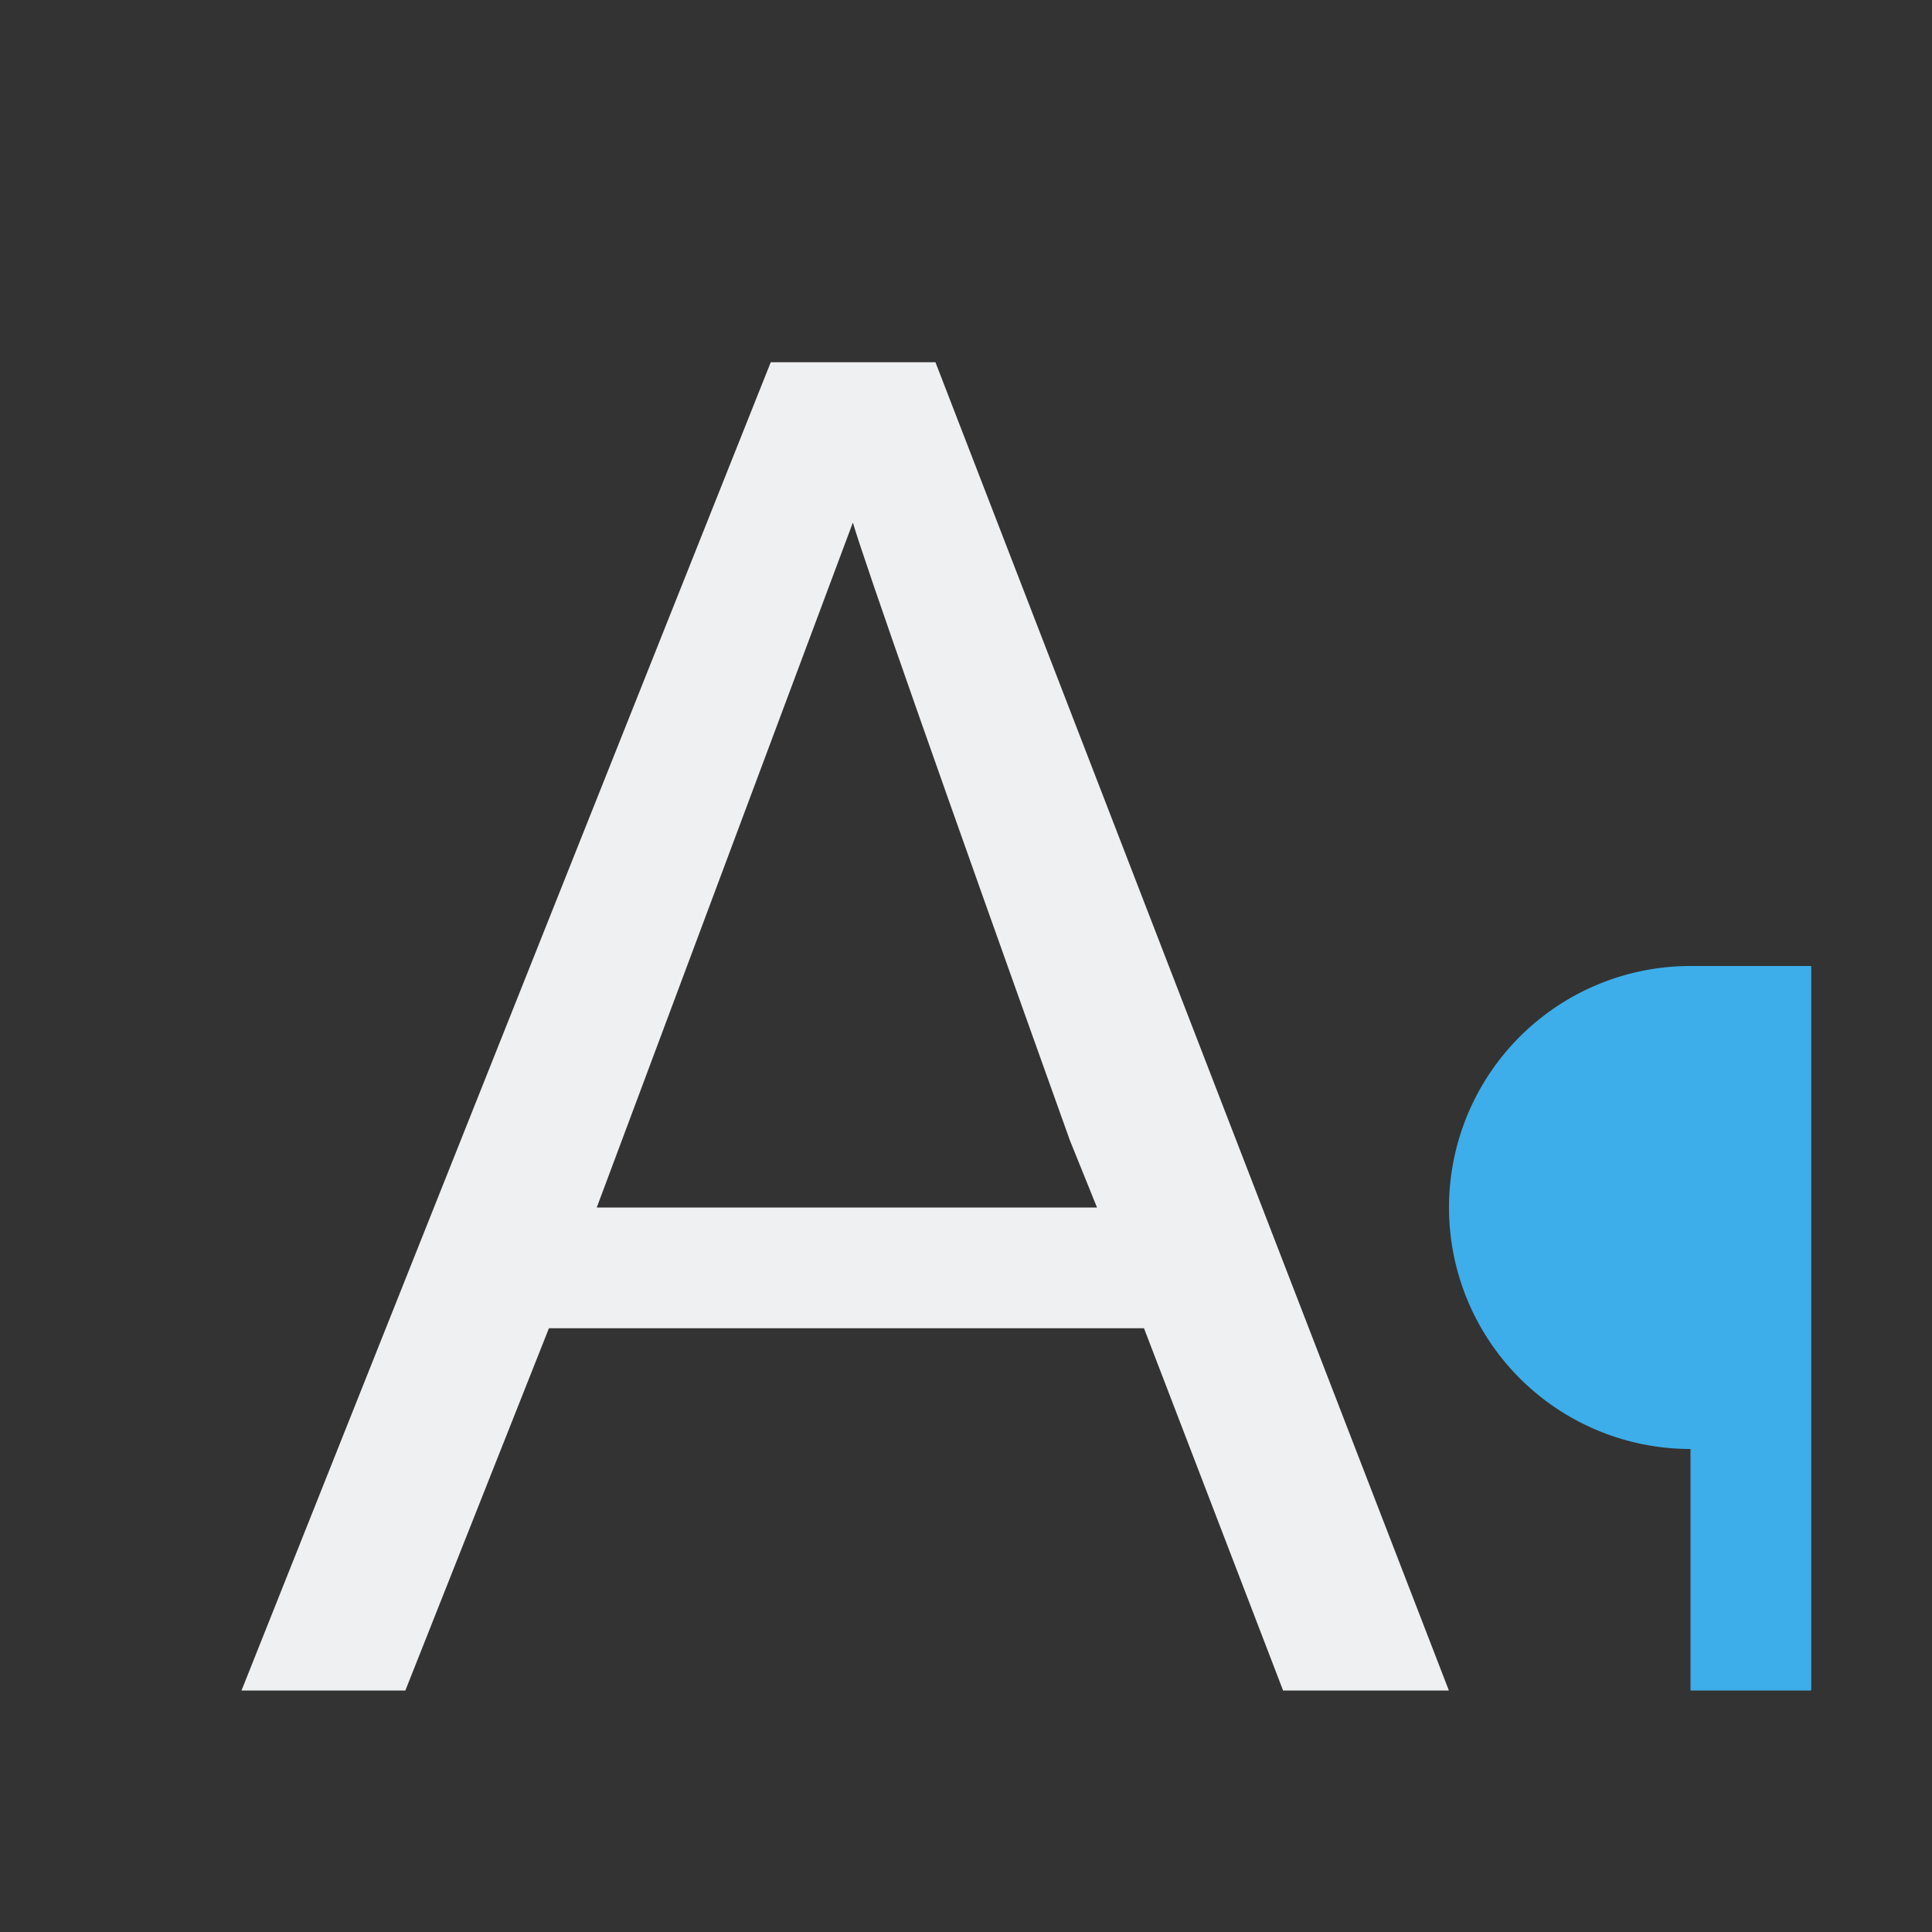
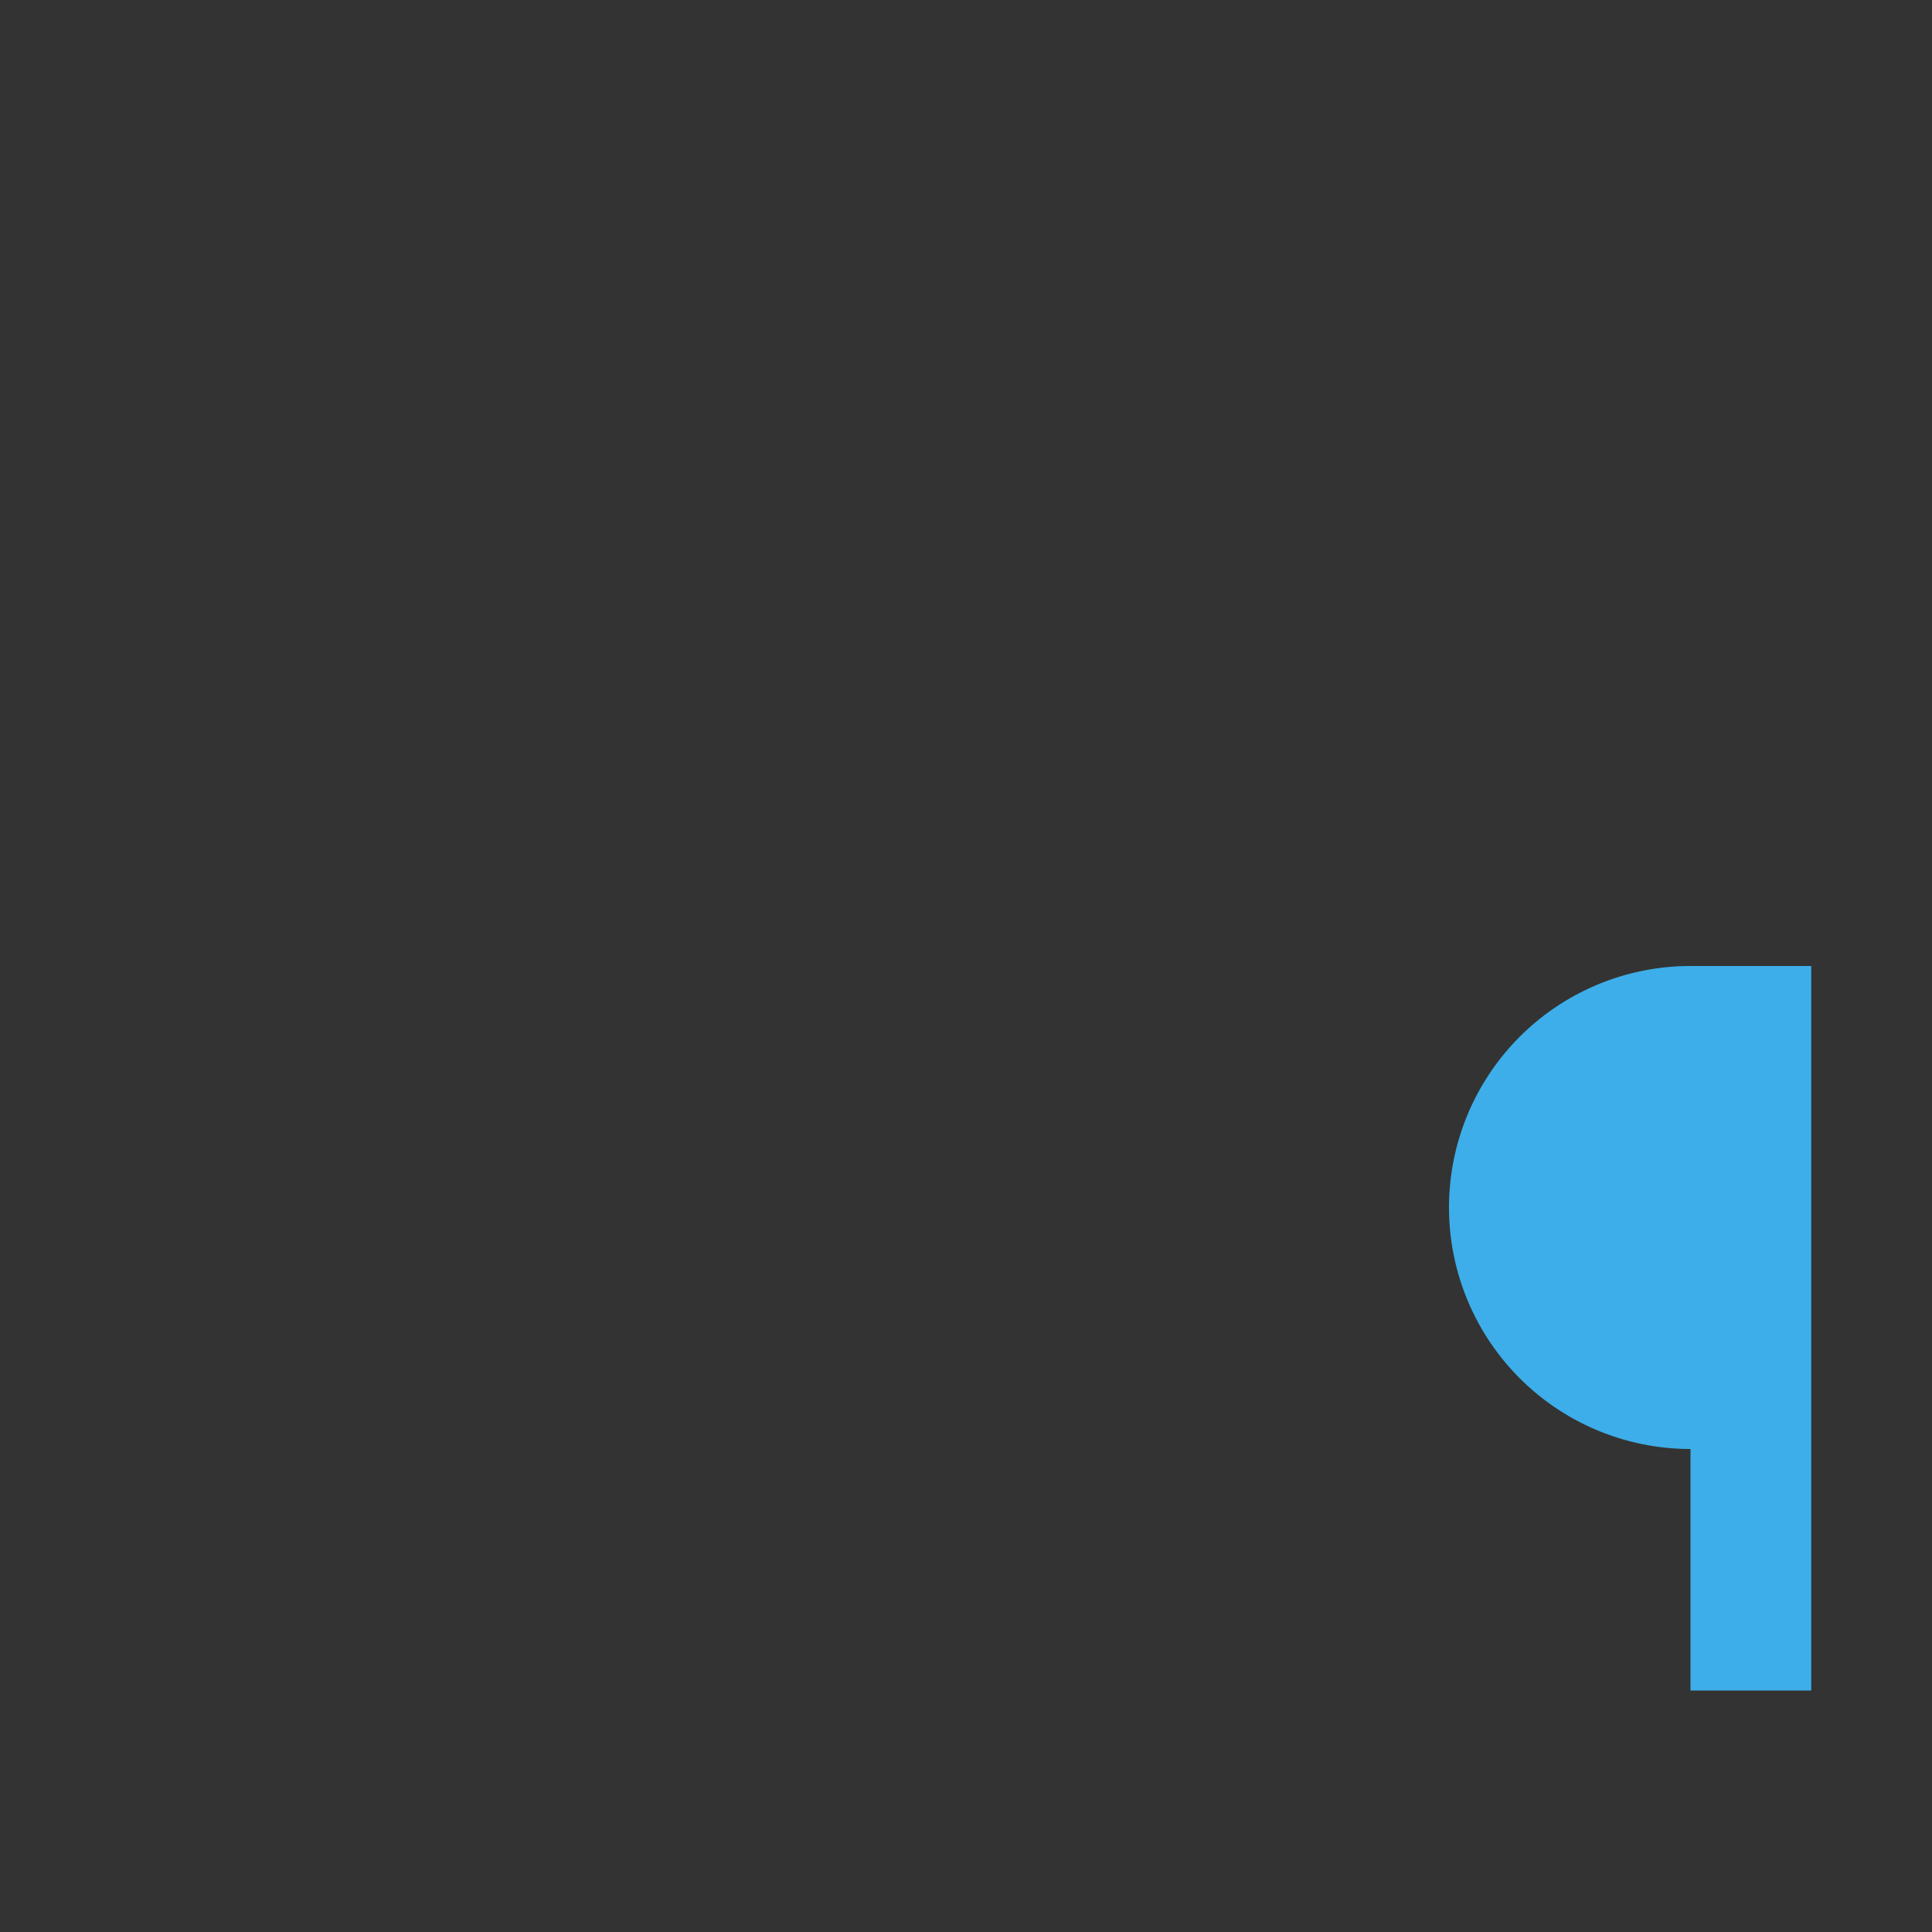
<svg xmlns="http://www.w3.org/2000/svg" viewBox="0 0 16 16">
  <rect x="0" y="0" width="16" height="16" fill="#333333" stroke="none" />
-   <path d="m6.383 3-4.383 11h1.357l1.189-3h4.928l1.152 3h1.373l-4.252-11zm.68 1.328c.113.376.711 2.082 1.797 5.115l.225.557h-4.143z" fill="#eff0f1" />
  <path d="m14 8a2 2 0 0 0 -2 2 2 2 0 0 0 2 2v2h1v-6z" fill="#3daee9" />
</svg>